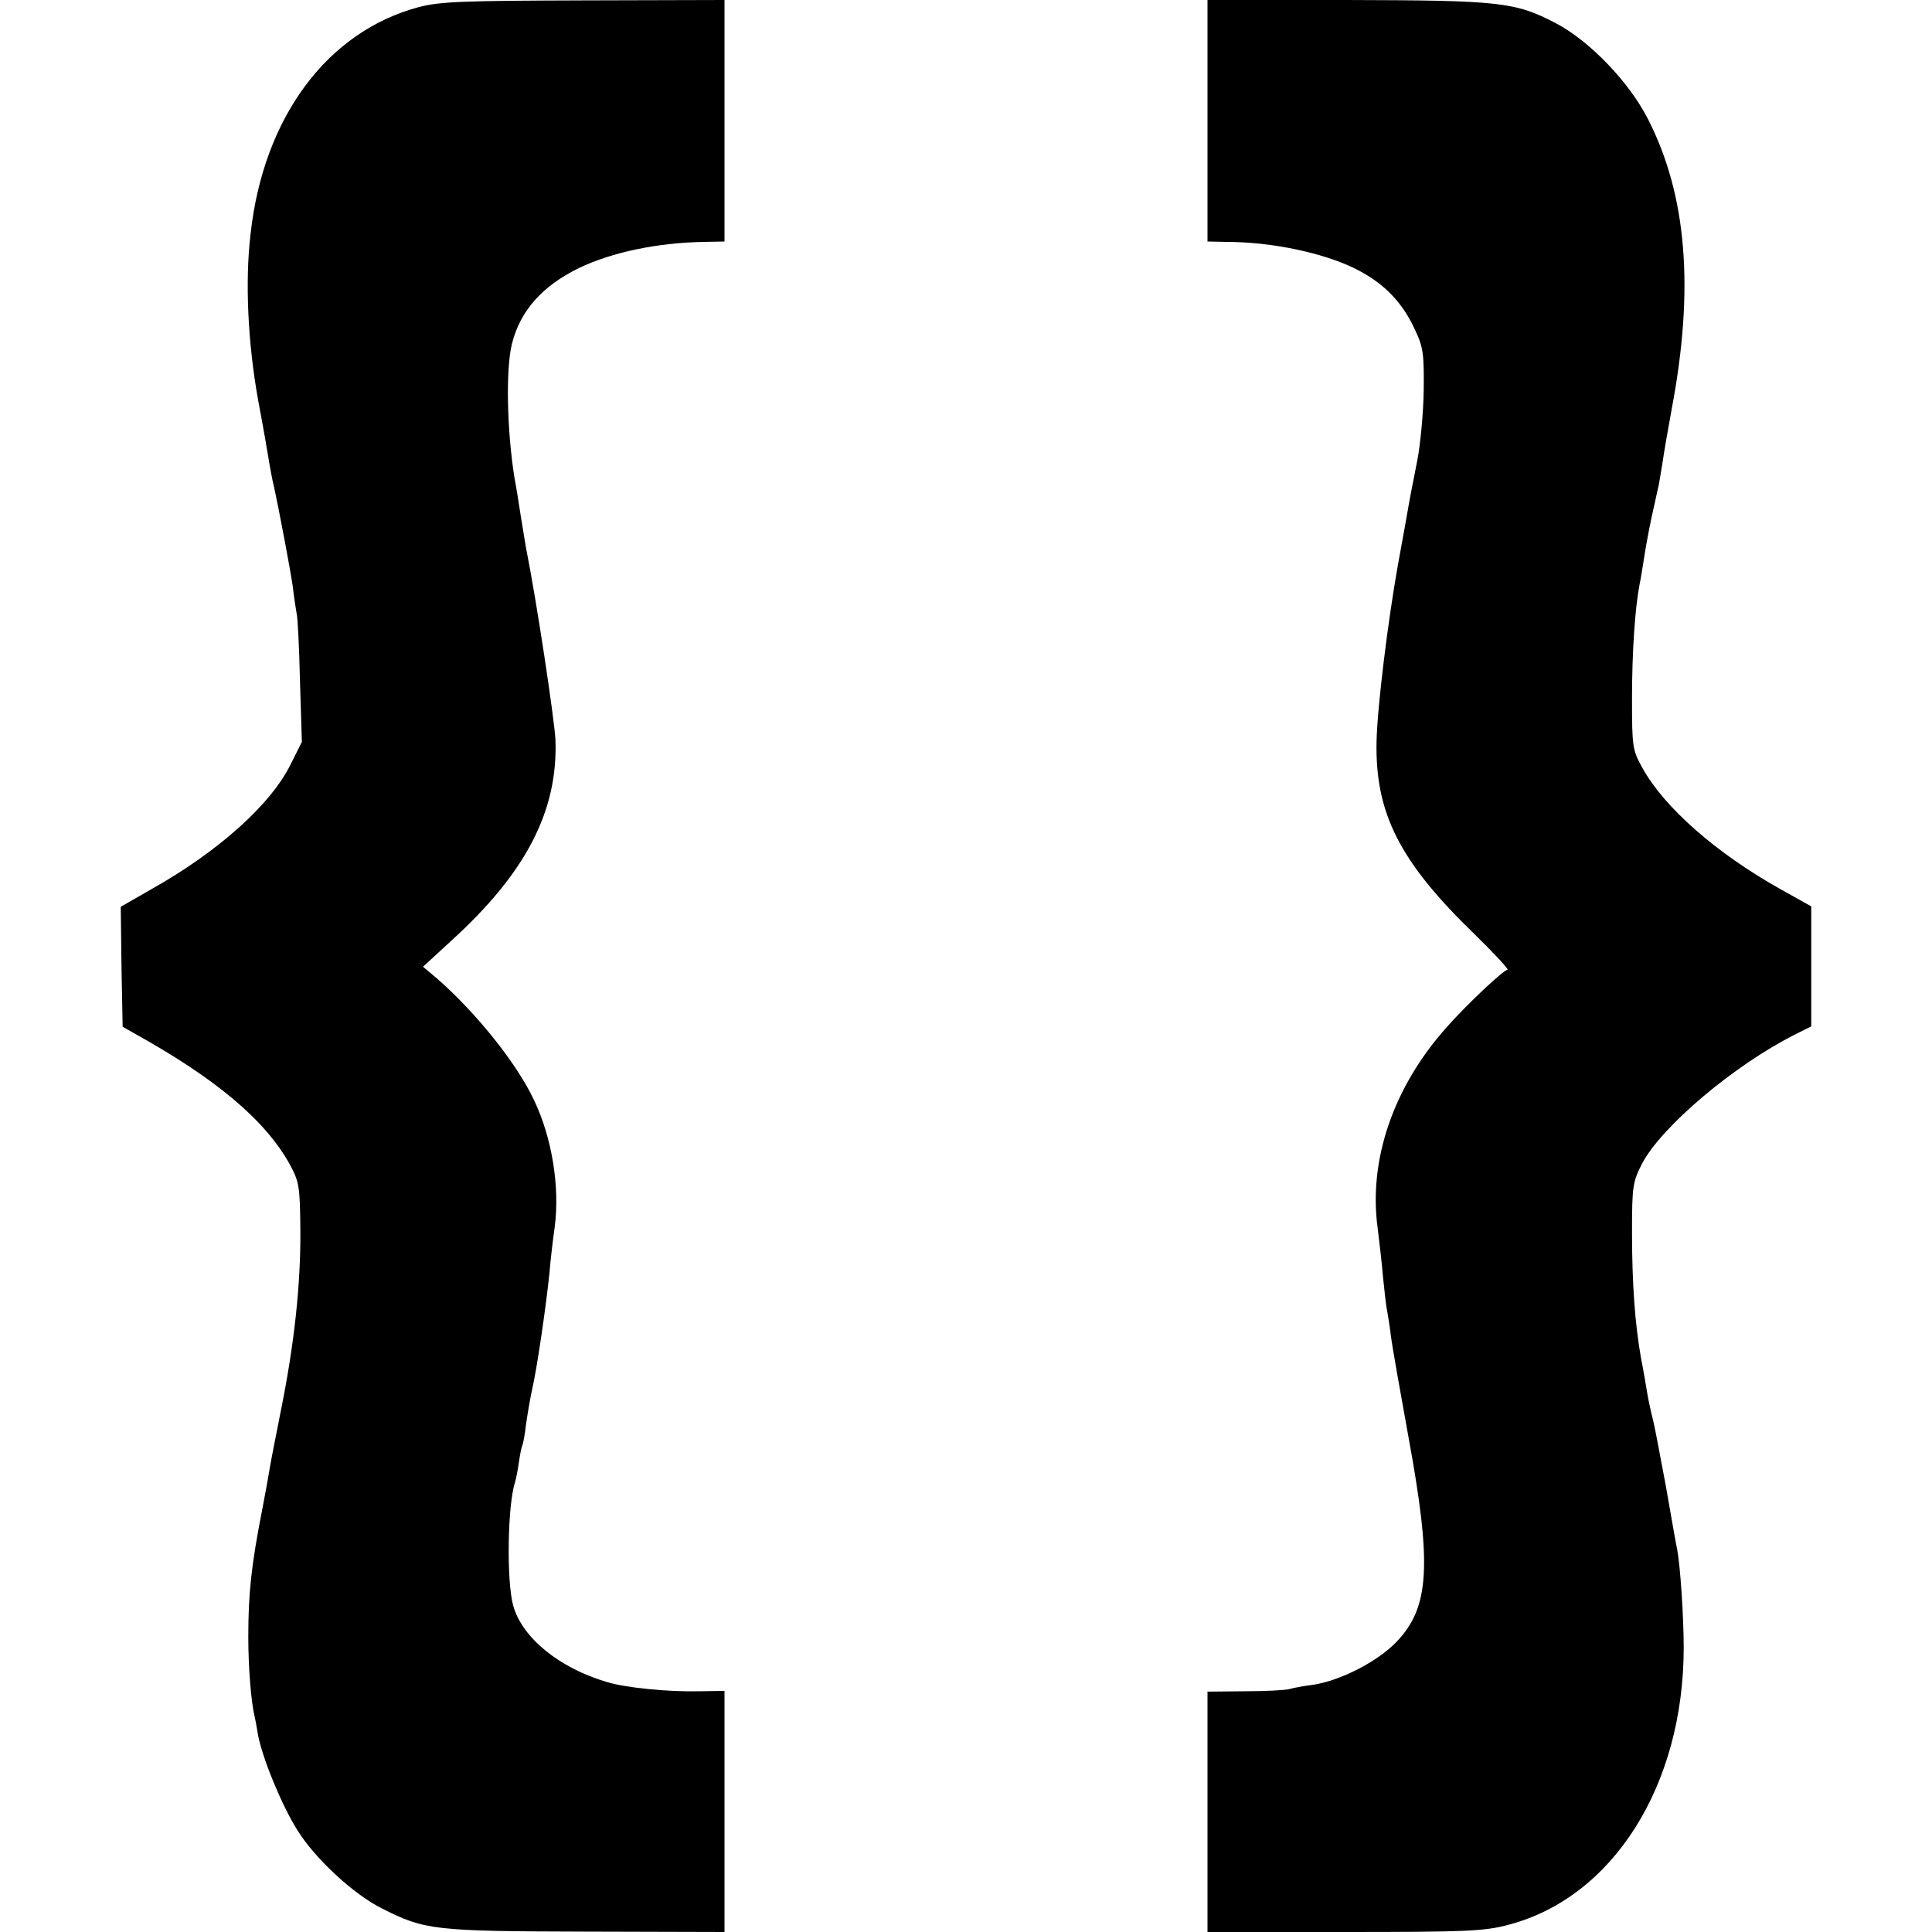
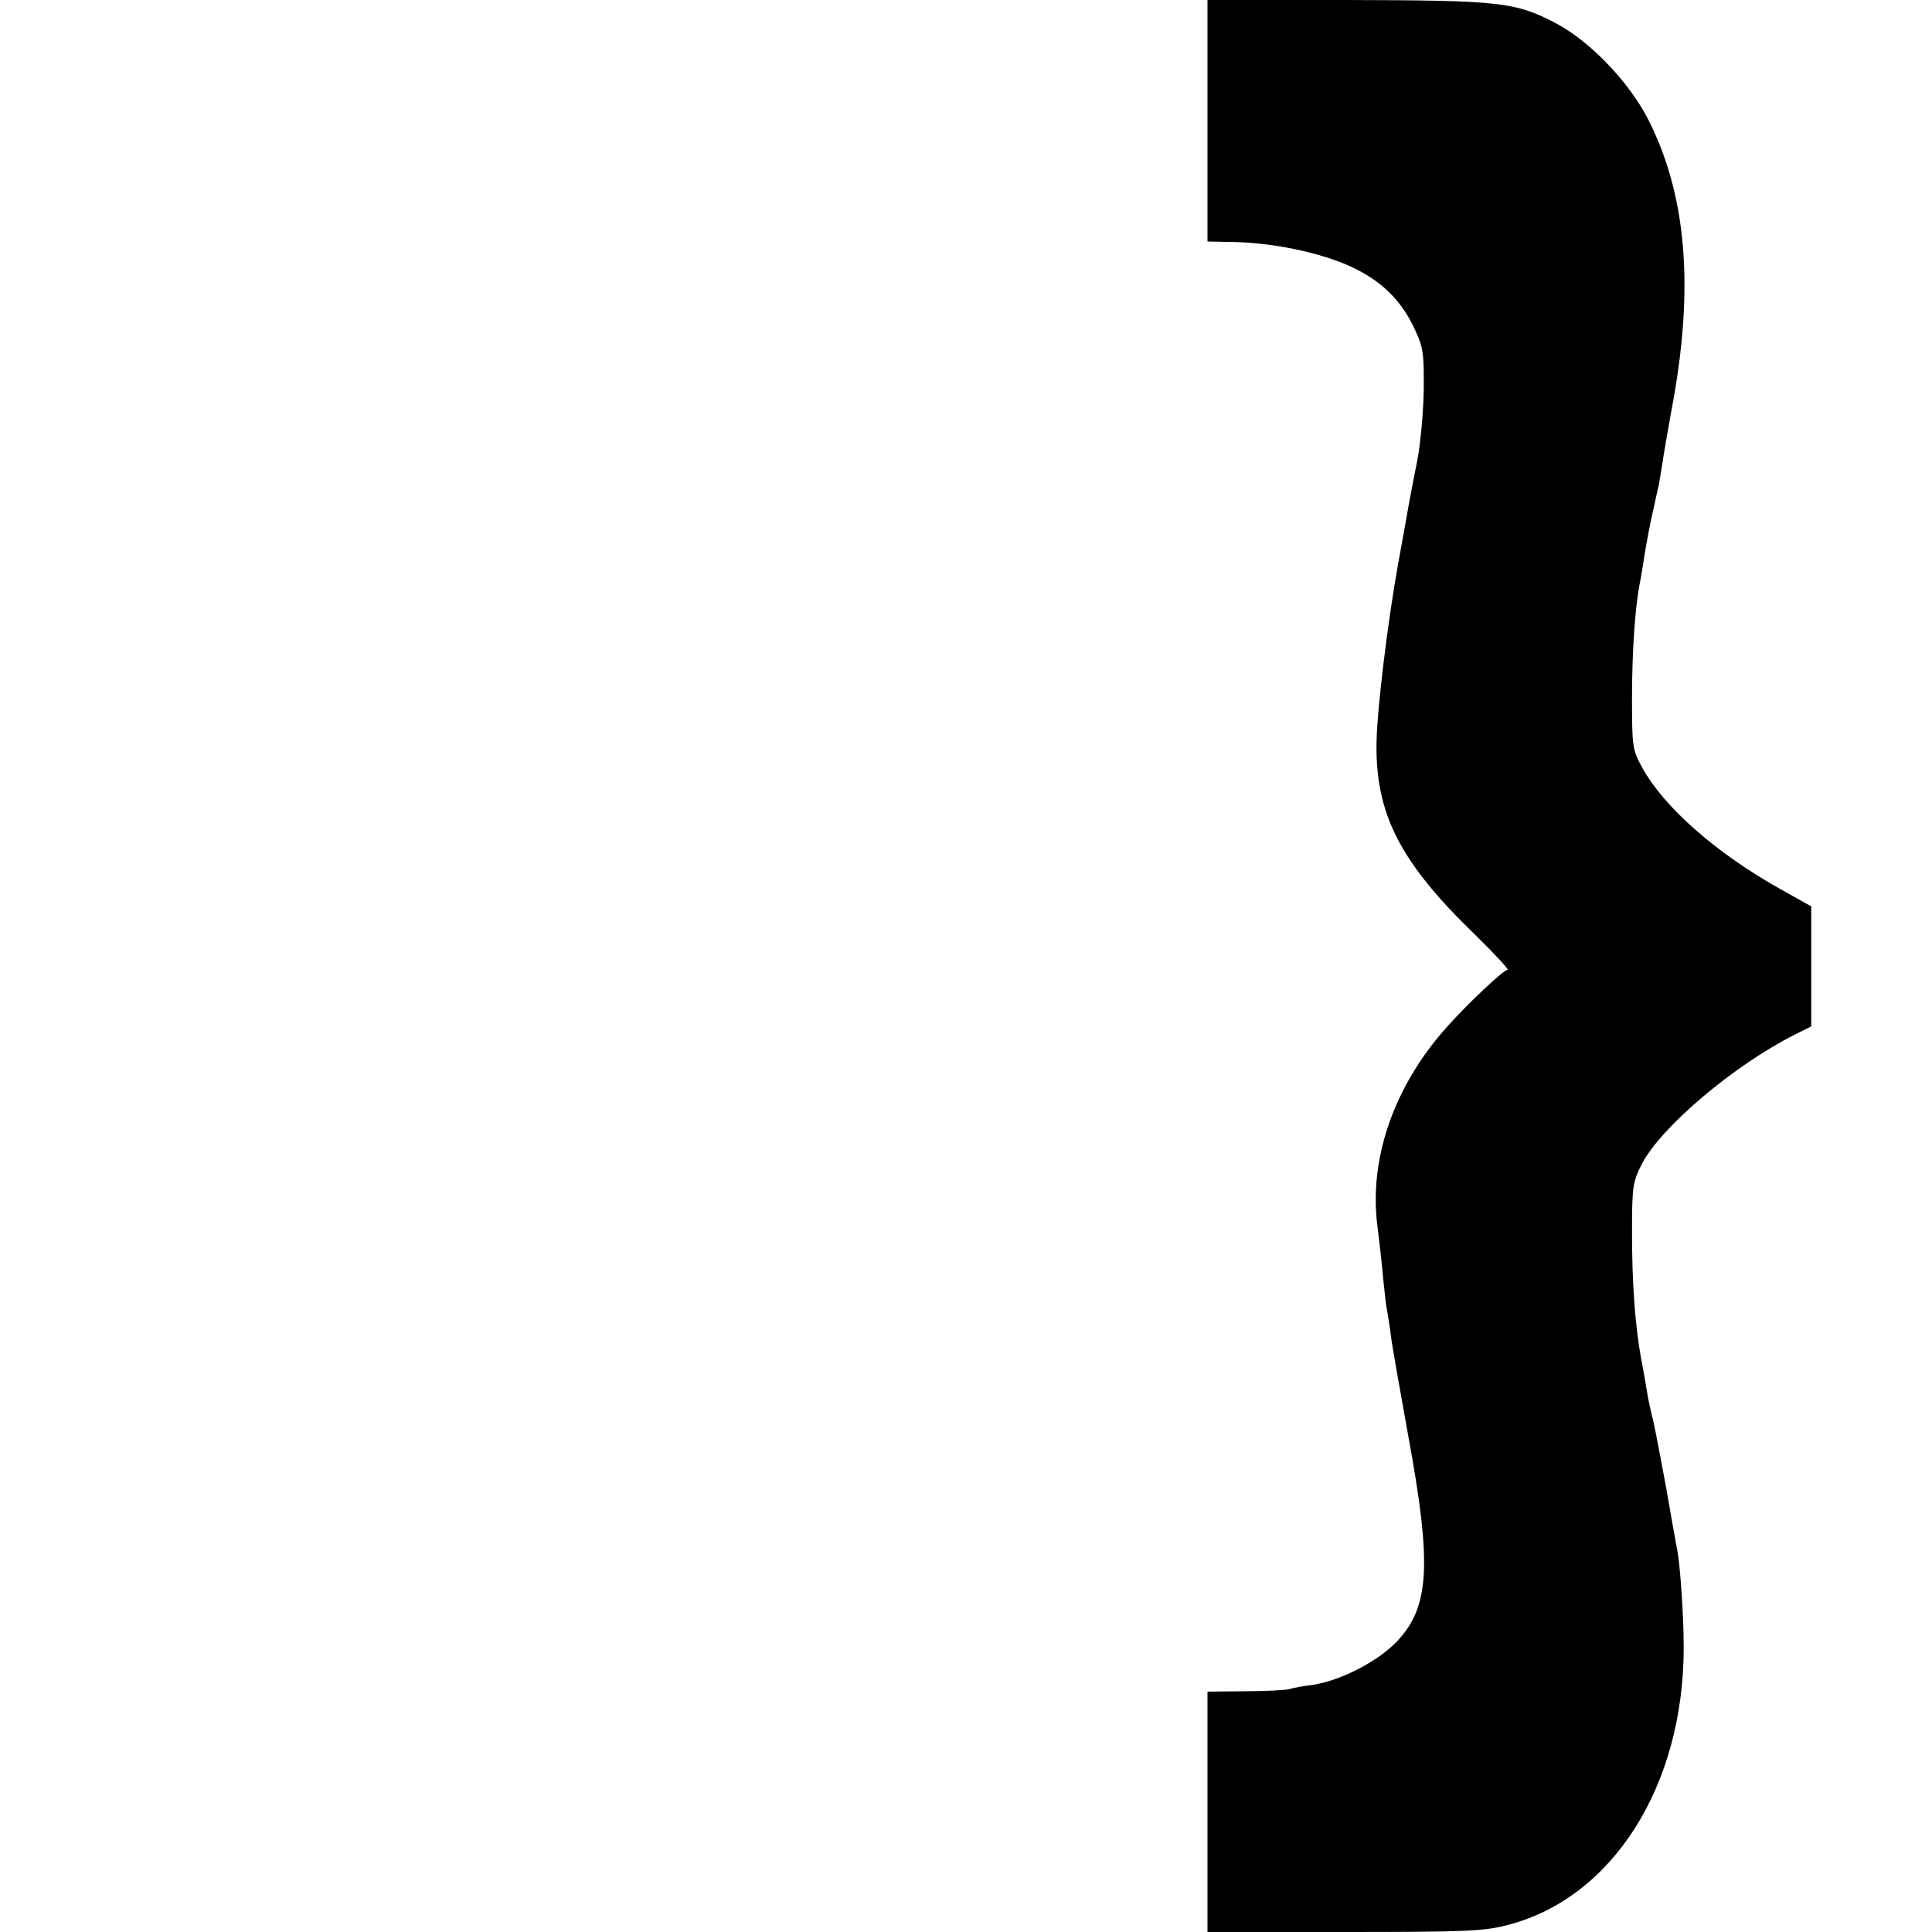
<svg xmlns="http://www.w3.org/2000/svg" version="1.0" width="512pt" height="512pt" viewBox="0 0 512 512" preserveAspectRatio="xMidYMid meet">
  <g transform="translate(0,512) scale(0.1,-0.1)" fill="#000000" stroke="none">
-     <path d="M1109 5101 c-242 -65 -411 -292 -445 -601 -15 -127 -7 -290 20 -440 17 -91 23 -127 31 -175 3 -16 7 -39 10 -50 15 -68 45 -228 51 -270 3 -27 8 -59 10 -70 3 -11 7 -92 9 -181 l5 -160 -30 -60 c-53 -107 -192 -231 -368 -330 l-82 -47 2 -159 3 -159 30 -17 c218 -121 347 -230 412 -346 26 -48 28 -59 29 -177 1 -143 -16 -300 -51 -474 -13 -66 -27 -136 -30 -155 -3 -19 -12 -69 -20 -110 -29 -148 -37 -222 -37 -338 0 -78 7 -171 17 -212 1 -3 5 -25 9 -49 12 -62 63 -186 104 -251 47 -76 150 -171 225 -208 113 -57 137 -60 540 -61 l367 -1 0 319 0 320 -67 -1 c-80 -2 -194 9 -243 24 -127 37 -226 117 -250 203 -18 65 -15 268 5 327 2 7 7 30 10 52 3 21 7 41 9 45 2 3 7 29 10 56 4 28 11 69 16 92 13 55 37 221 46 308 3 39 10 94 14 123 14 106 -7 237 -55 337 -46 98 -154 232 -257 322 l-37 31 75 69 c198 180 283 344 276 533 -3 55 -50 369 -78 508 -1 8 -8 46 -14 85 -6 40 -13 83 -16 97 -21 129 -24 294 -7 360 22 87 81 153 178 200 88 42 208 67 333 69 l52 1 0 320 0 320 -372 -1 c-323 -1 -382 -3 -439 -18z" />
    <path d="M3200 4800 l0 -320 48 -1 c61 0 125 -7 187 -20 169 -36 261 -98 313 -209 24 -50 26 -66 25 -165 -1 -61 -9 -144 -17 -185 -14 -71 -19 -95 -31 -165 -3 -16 -12 -66 -20 -110 -27 -151 -55 -378 -57 -470 -4 -190 61 -319 261 -512 52 -51 91 -93 86 -93 -10 0 -107 -91 -160 -151 -142 -158 -209 -353 -184 -534 4 -33 11 -91 14 -128 4 -38 8 -78 11 -90 2 -12 7 -42 10 -67 3 -25 24 -144 46 -265 63 -342 57 -454 -31 -546 -51 -53 -149 -103 -222 -114 -24 -3 -52 -8 -61 -11 -10 -3 -62 -6 -118 -6 l-100 -1 0 -319 0 -318 363 0 c322 0 371 2 434 19 277 72 465 369 465 735 0 81 -9 215 -17 258 -3 13 -16 88 -30 168 -15 80 -30 161 -35 180 -5 19 -12 51 -15 70 -3 19 -10 60 -16 90 -16 90 -24 197 -24 335 0 122 2 133 27 182 52 98 243 260 406 342 l42 21 0 159 0 159 -84 47 c-169 95 -305 215 -363 319 -27 49 -28 56 -28 186 0 122 8 239 20 301 3 13 7 41 11 64 3 22 12 72 20 110 9 39 17 79 20 90 2 10 6 37 10 60 3 22 14 85 24 140 61 321 40 569 -63 770 -50 98 -154 206 -243 253 -109 57 -148 61 -556 62 l-368 0 0 -320z" />
  </g>
</svg>